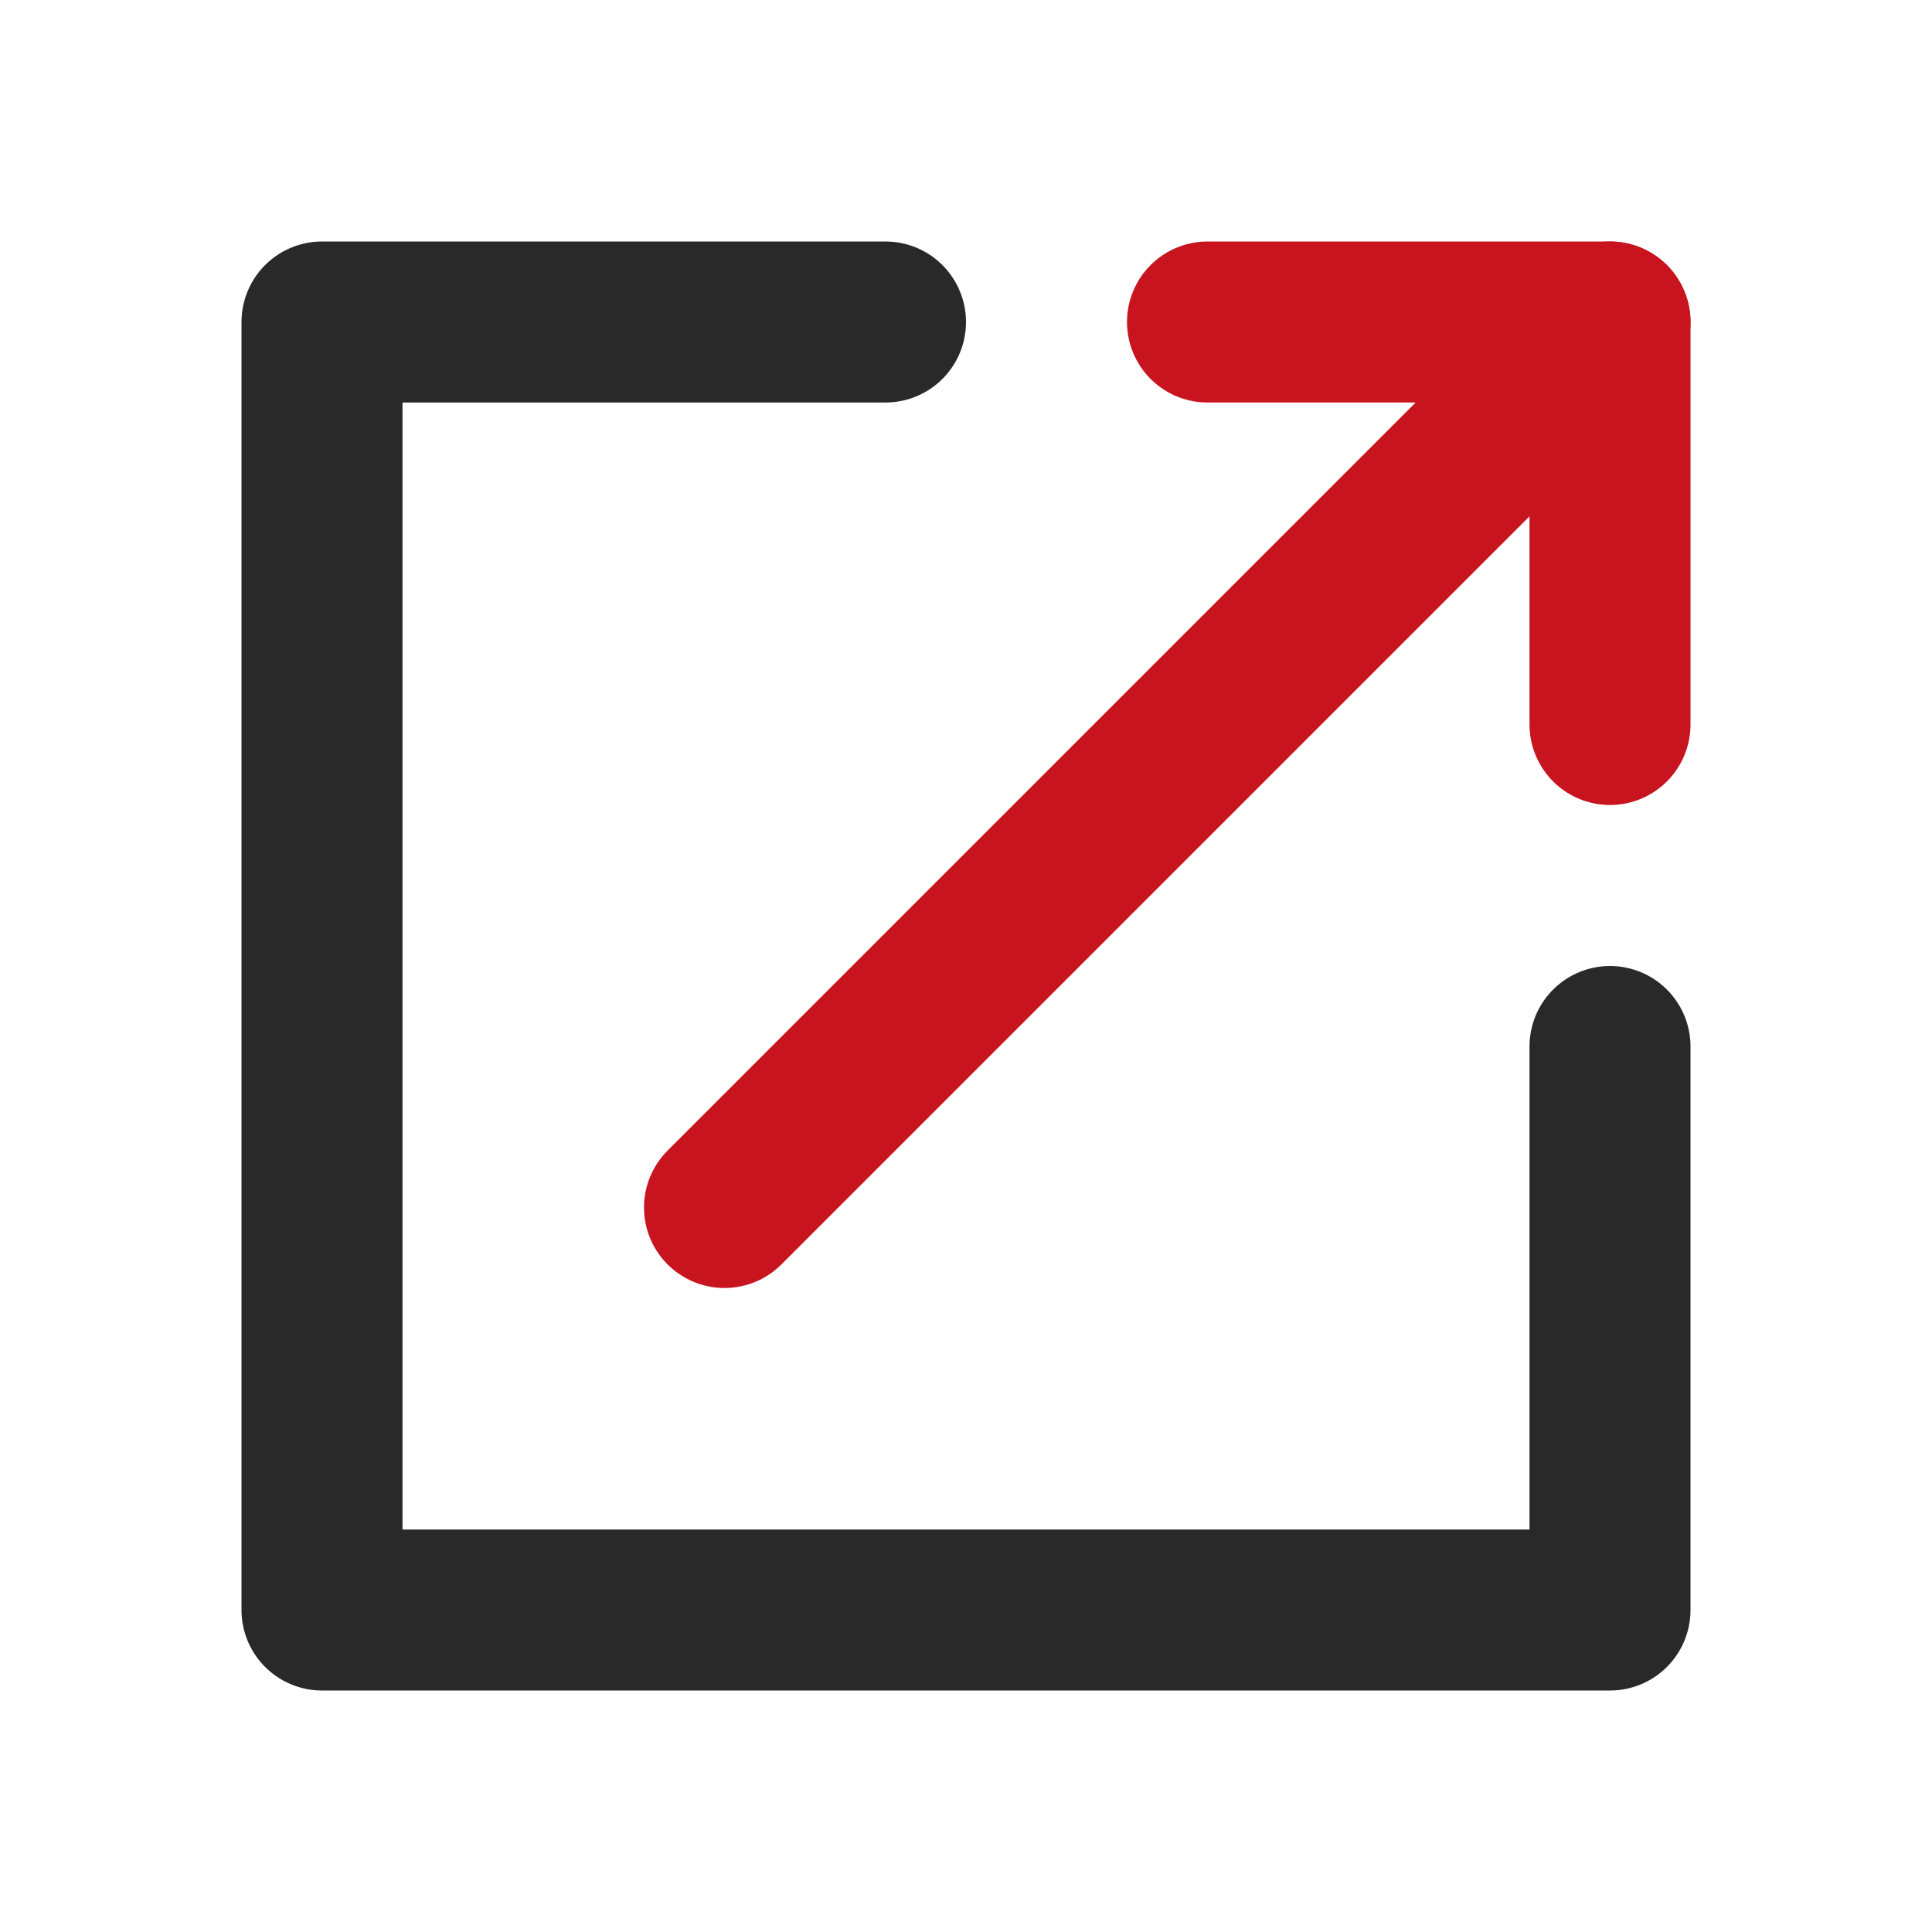
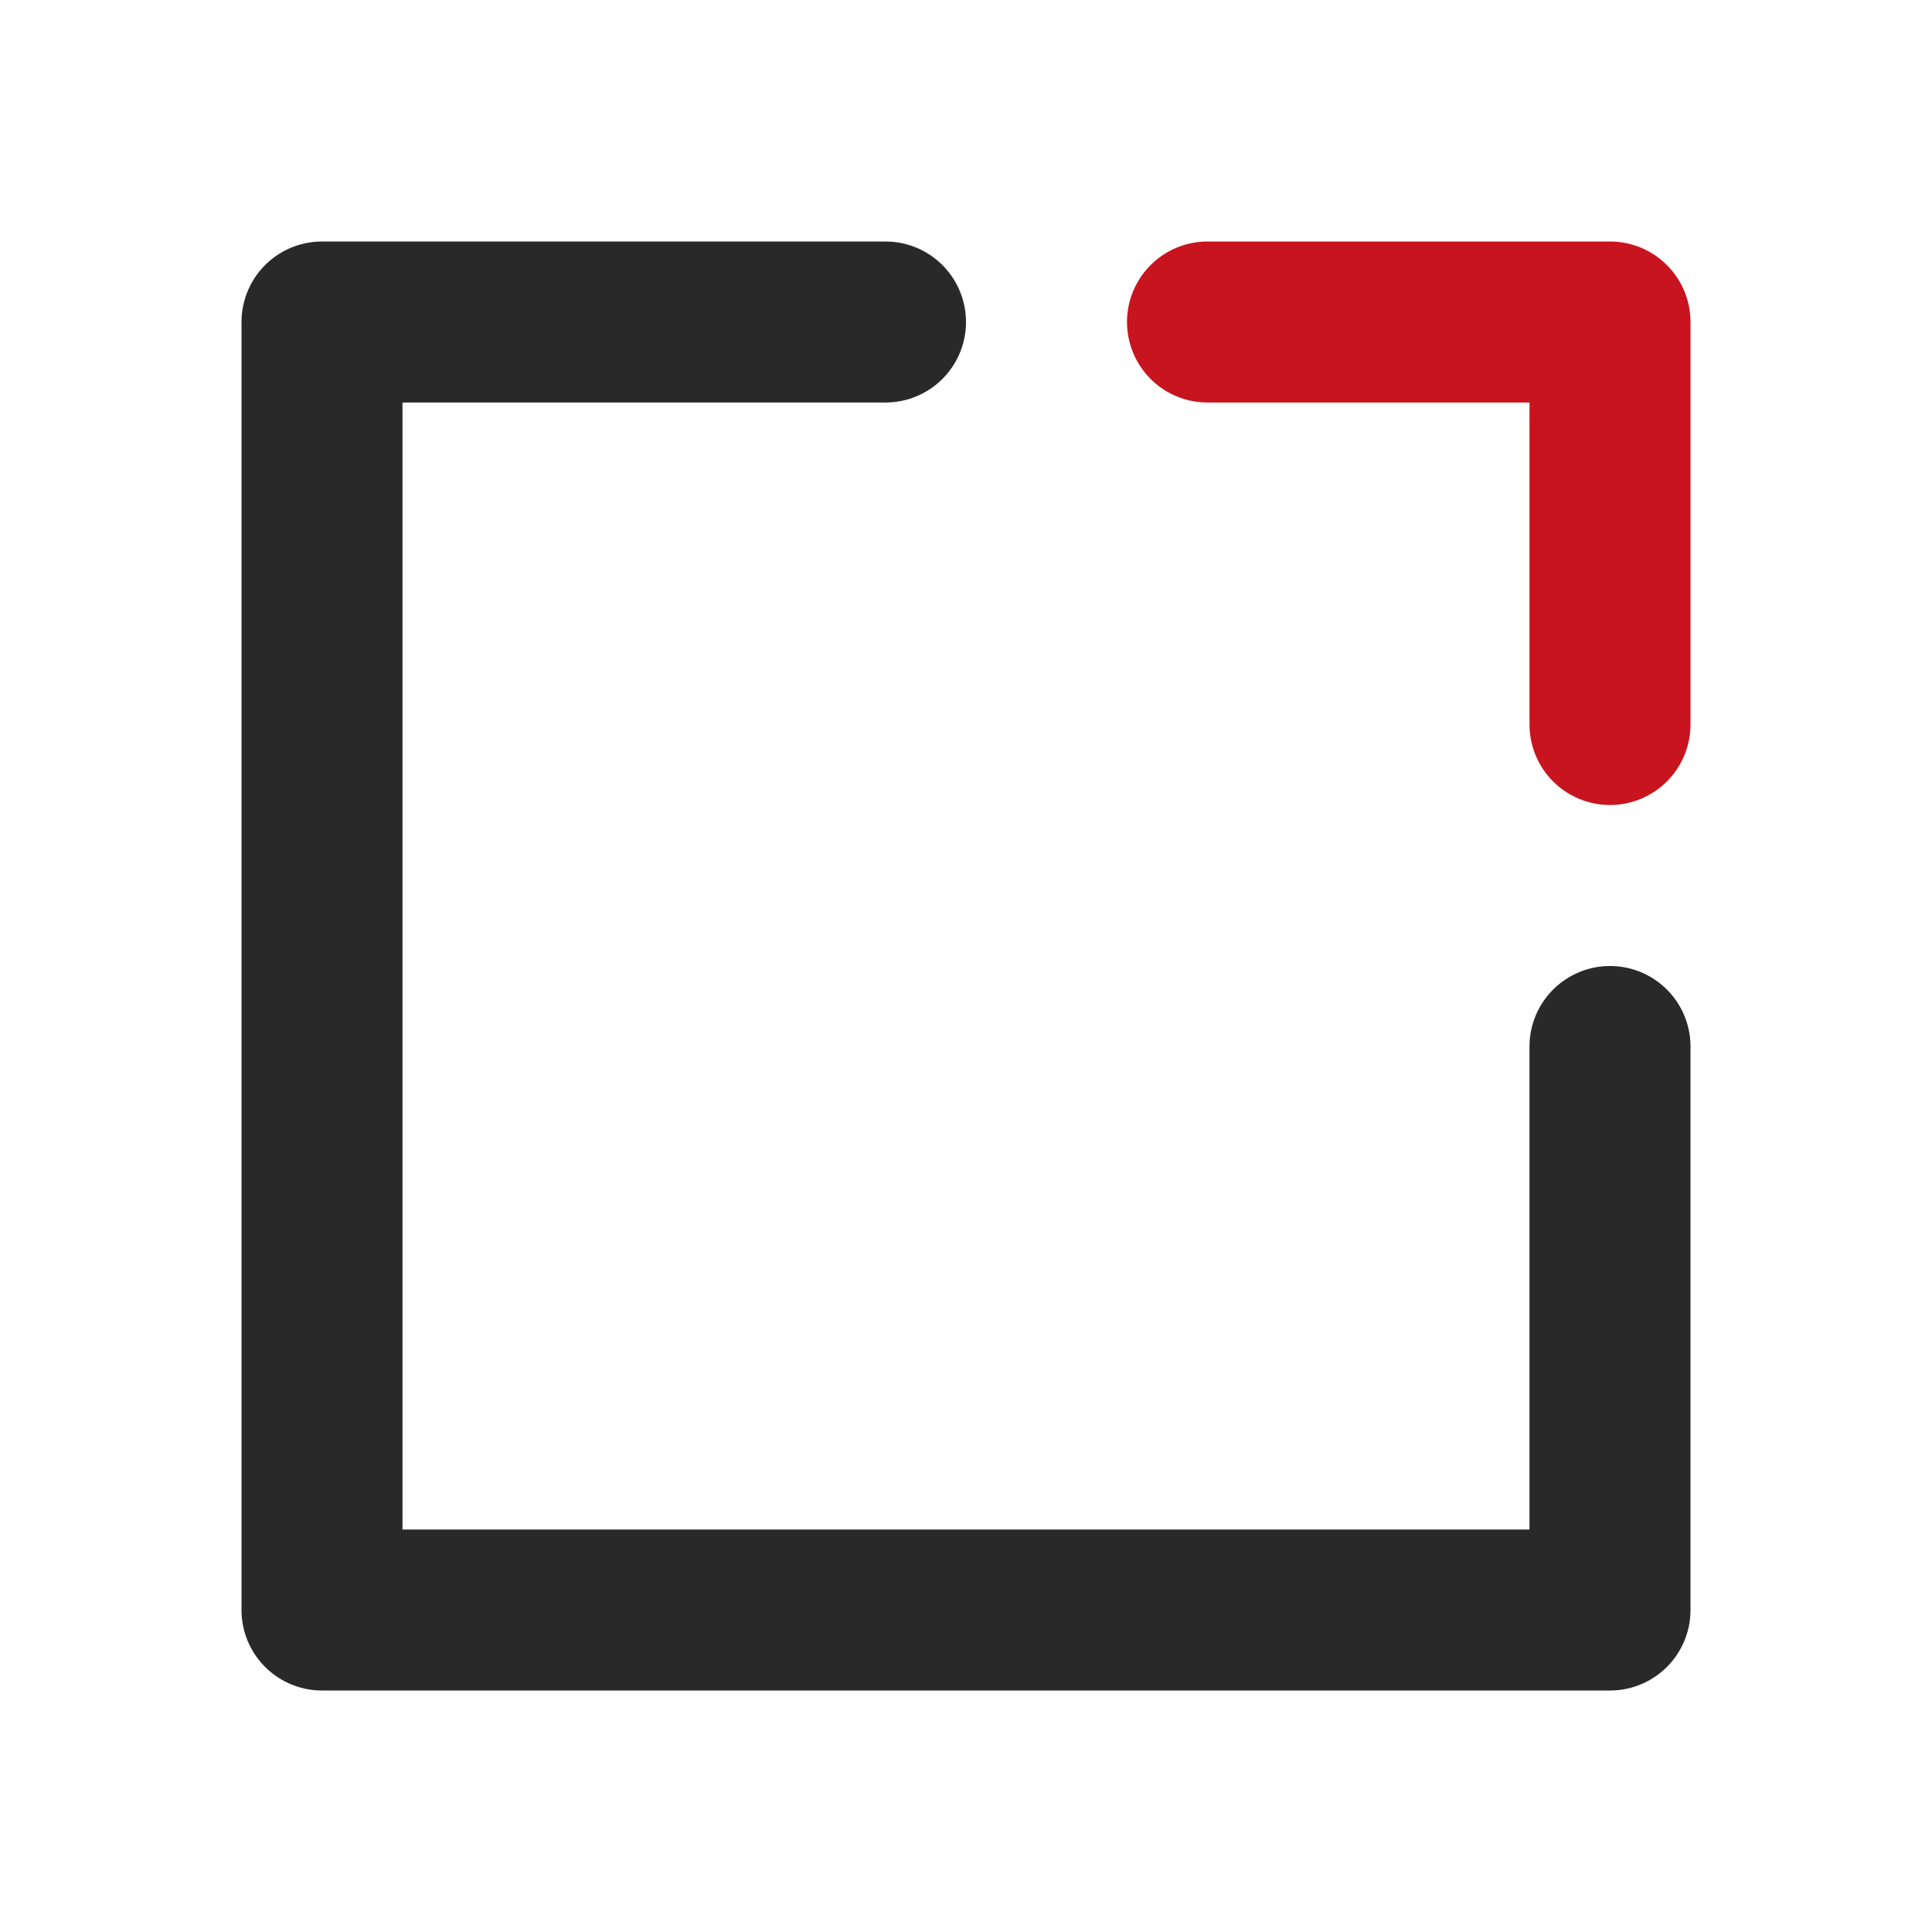
<svg xmlns="http://www.w3.org/2000/svg" version="1.1" id="b" x="0px" y="0px" viewBox="0 0 24 24" style="enable-background:new 0 0 24 24;" xml:space="preserve">
  <style type="text/css">
	.st0{fill:none;}
	.st1{fill:none;stroke:#292929;stroke-width:2;stroke-linecap:round;stroke-linejoin:round;}
	.st2{fill:none;stroke:#C8141E;stroke-width:2;stroke-linecap:round;stroke-linejoin:round;}
</style>
  <g id="c">
    <g id="d" transform="translate(1456 942)">
      <g id="e">
-         <path id="f" class="st0" d="M-1456-942h24v24h-24V-942z" />
        <path id="g" class="st1" d="M-1445-938h-7v16h16v-7" />
-         <path id="h" class="st2" d="M-1447-927l11-11" />
        <path id="i" class="st2" d="M-1441-938h5v5" />
      </g>
    </g>
  </g>
</svg>